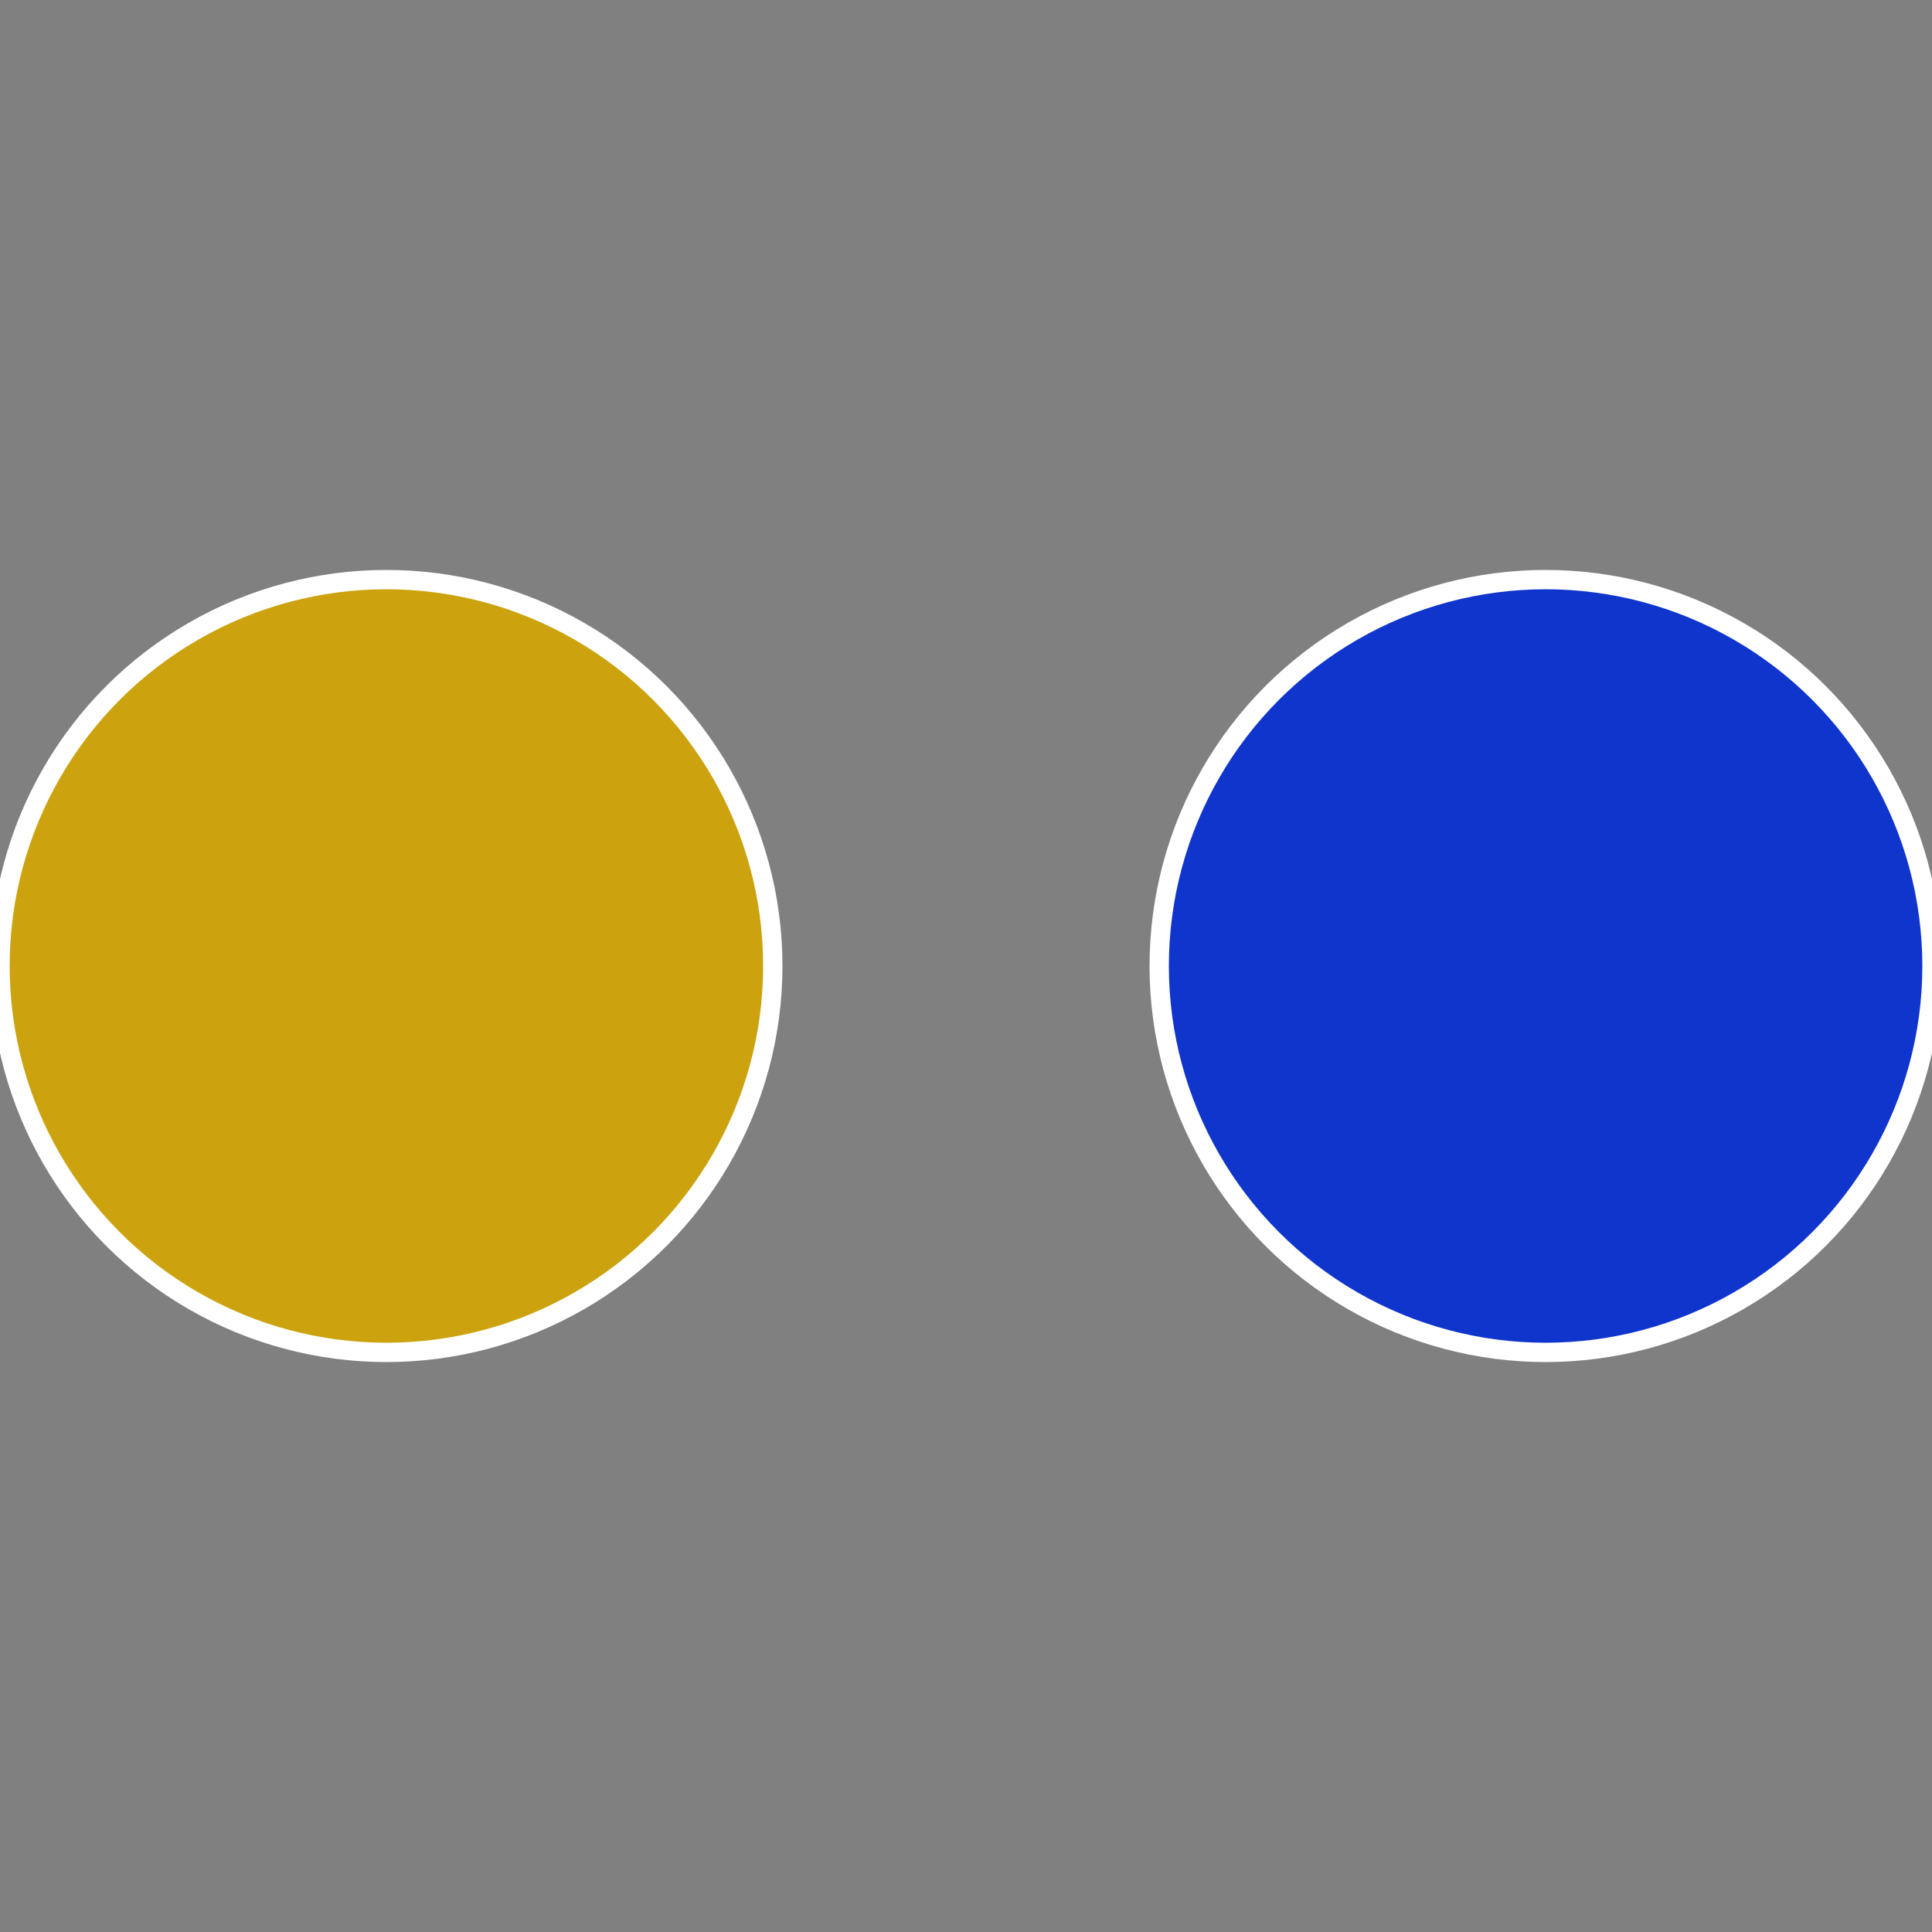
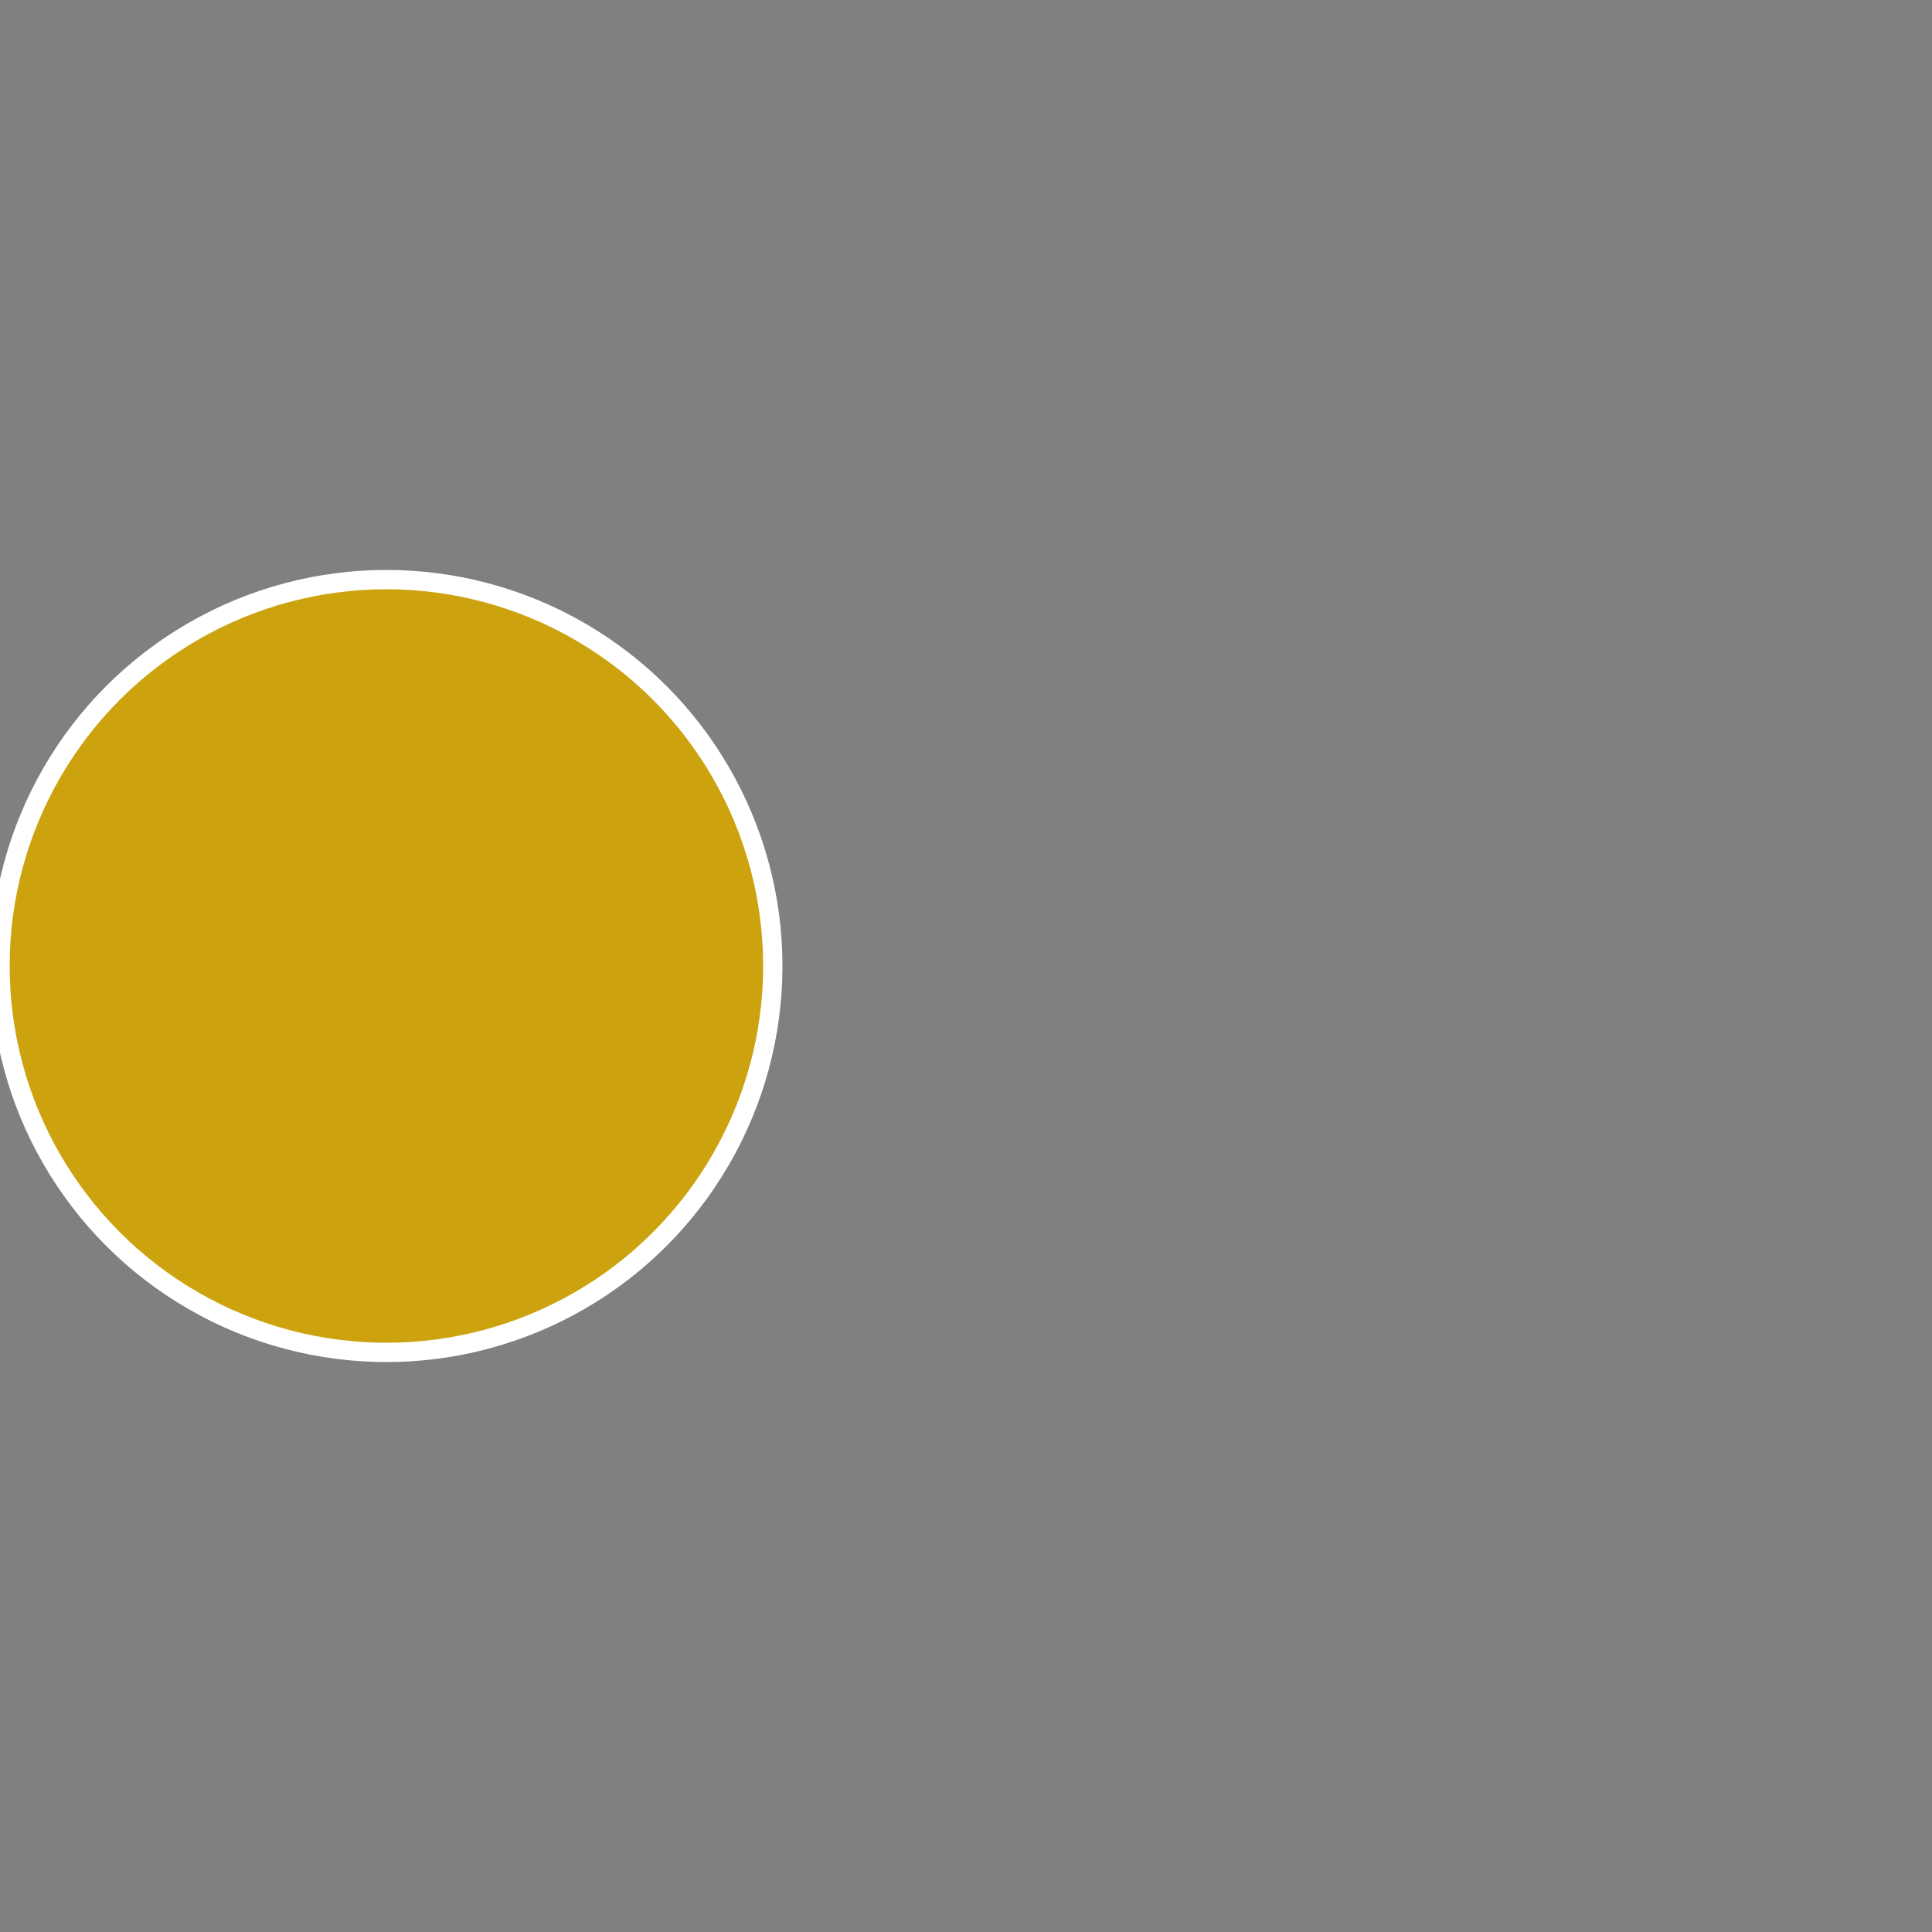
<svg xmlns="http://www.w3.org/2000/svg" width="500" height="500" viewBox="-1 -1 2 2">
  <rect x="-1" y="-1" width="2" height="2" fill="#808080" stroke="none" />
-   <circle cx="0.6" cy="0" r="0.4" fill="#0f35cc" stroke="#fff" stroke-width="1%" />
  <circle cx="-0.6" cy="7.3478807948841E-17" r="0.4" fill="#cca30f" stroke="#fff" stroke-width="1%" />
</svg>